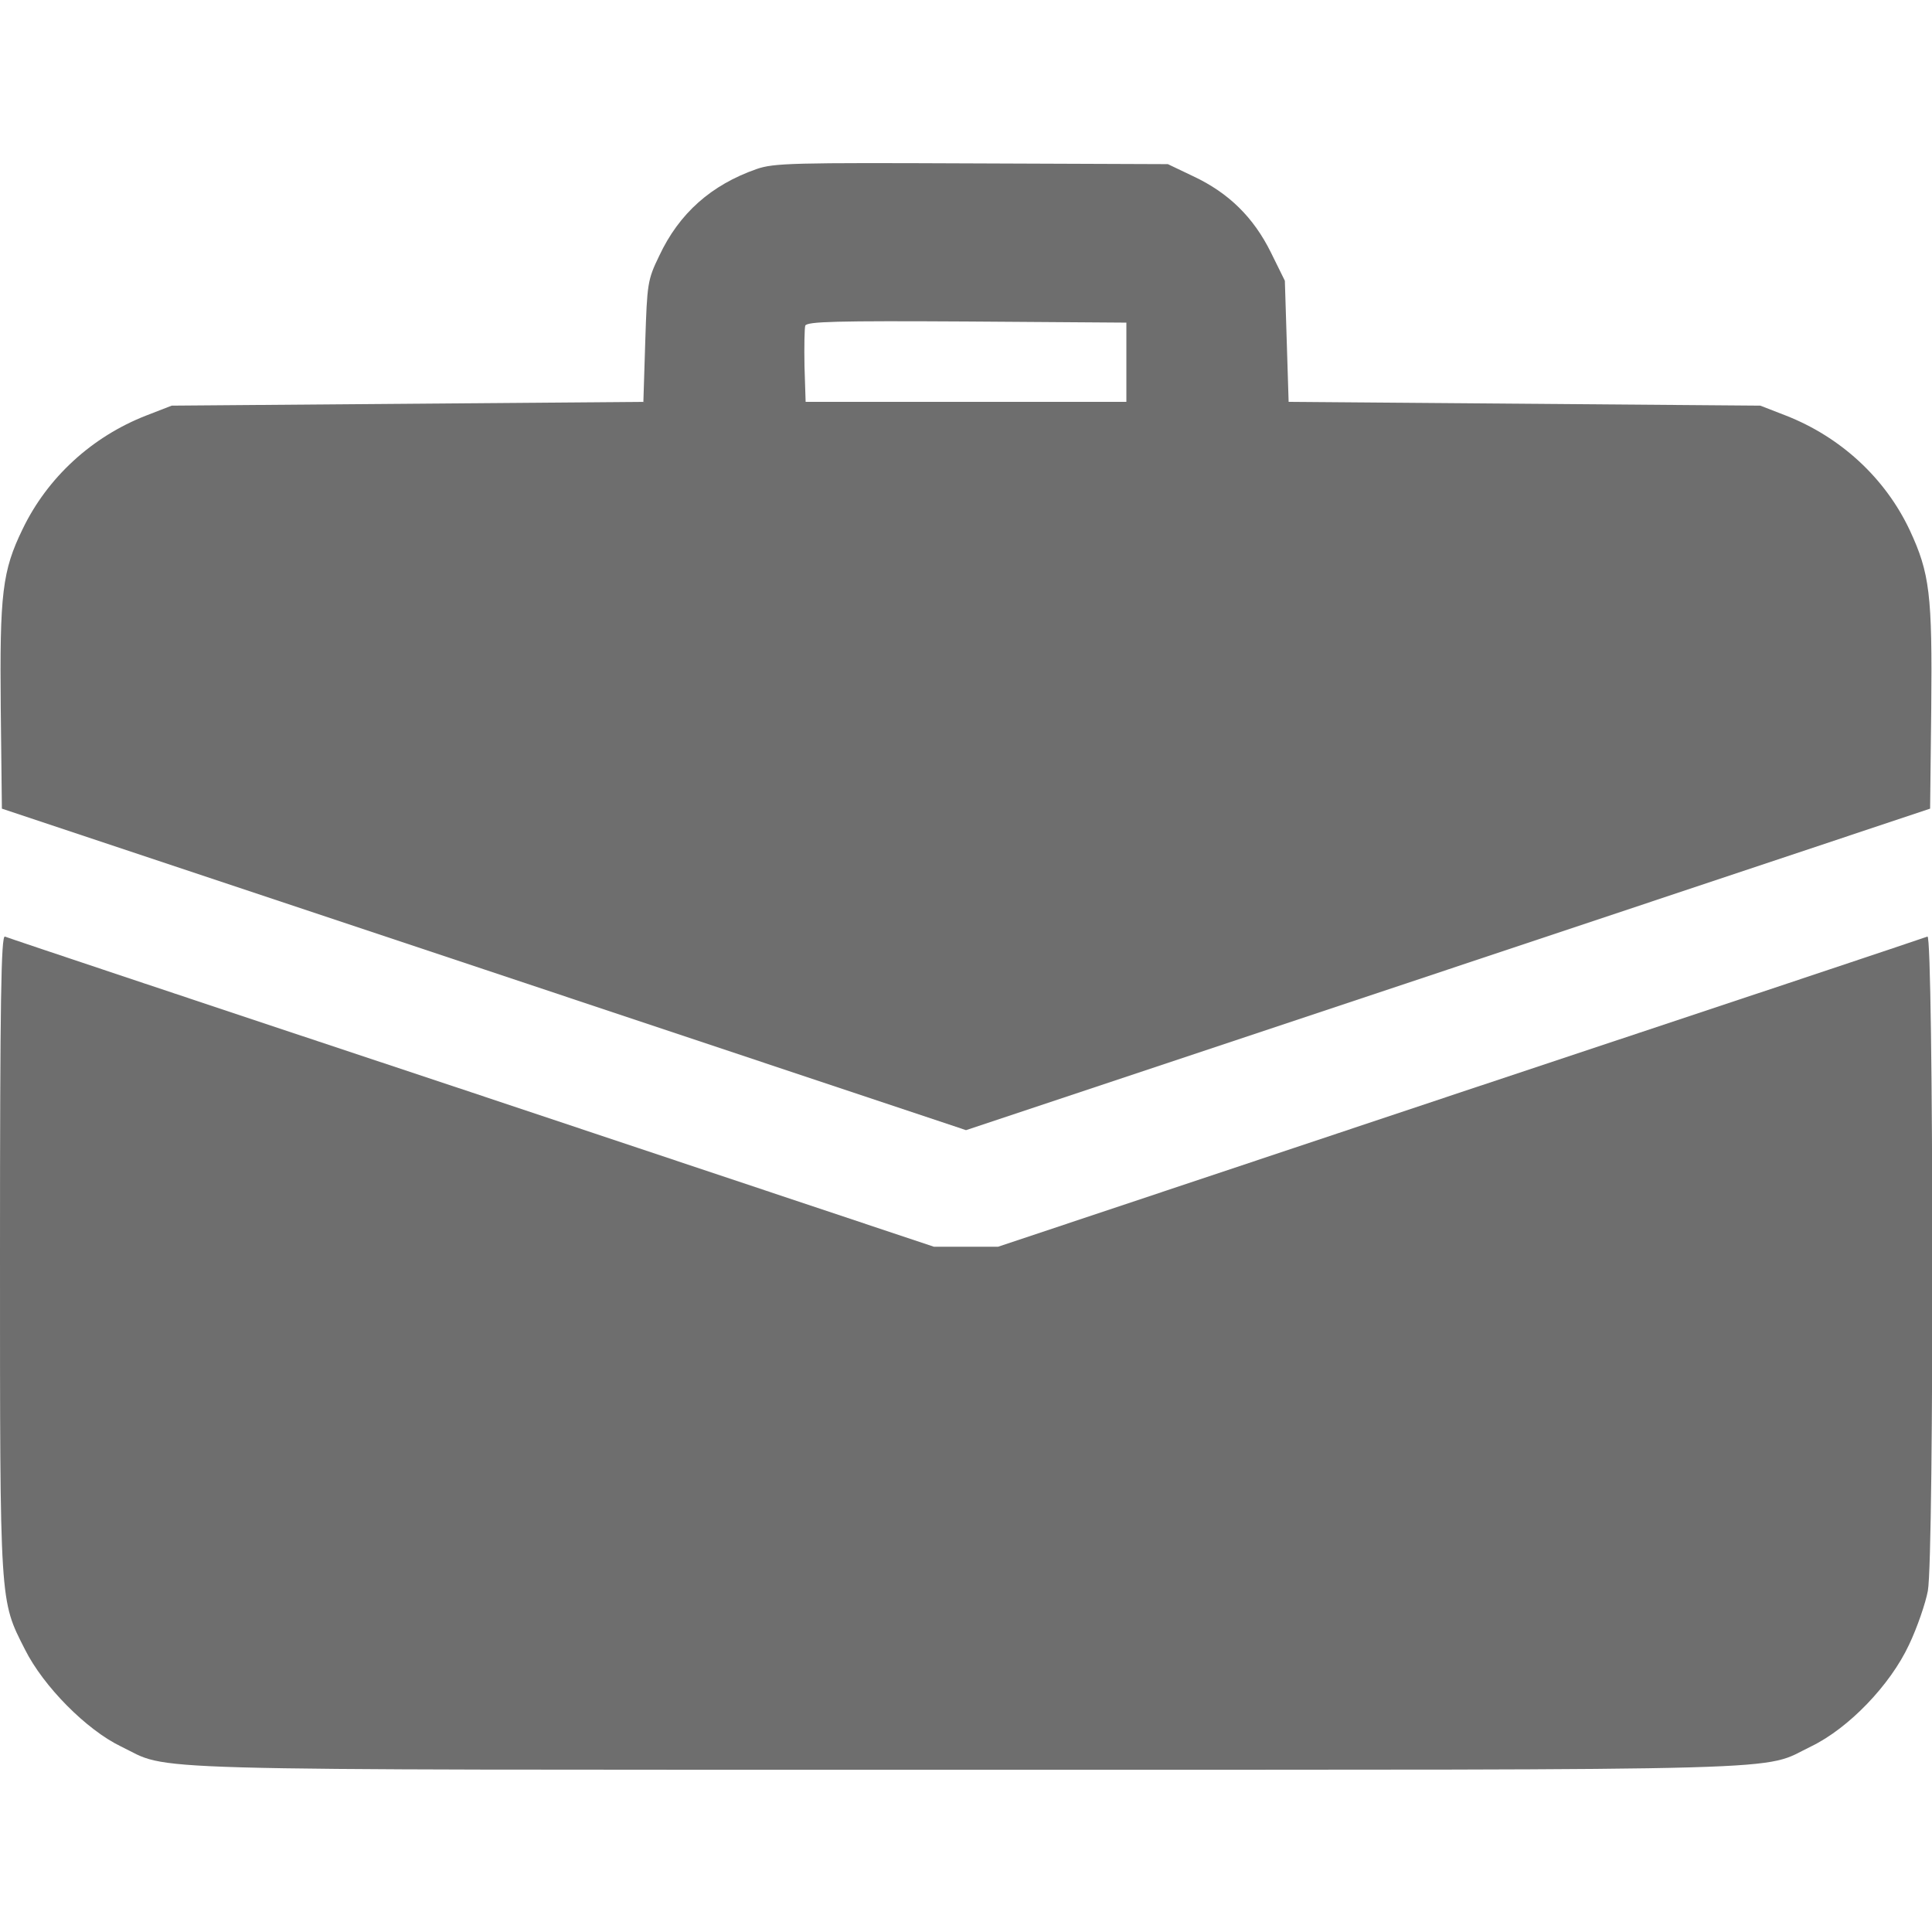
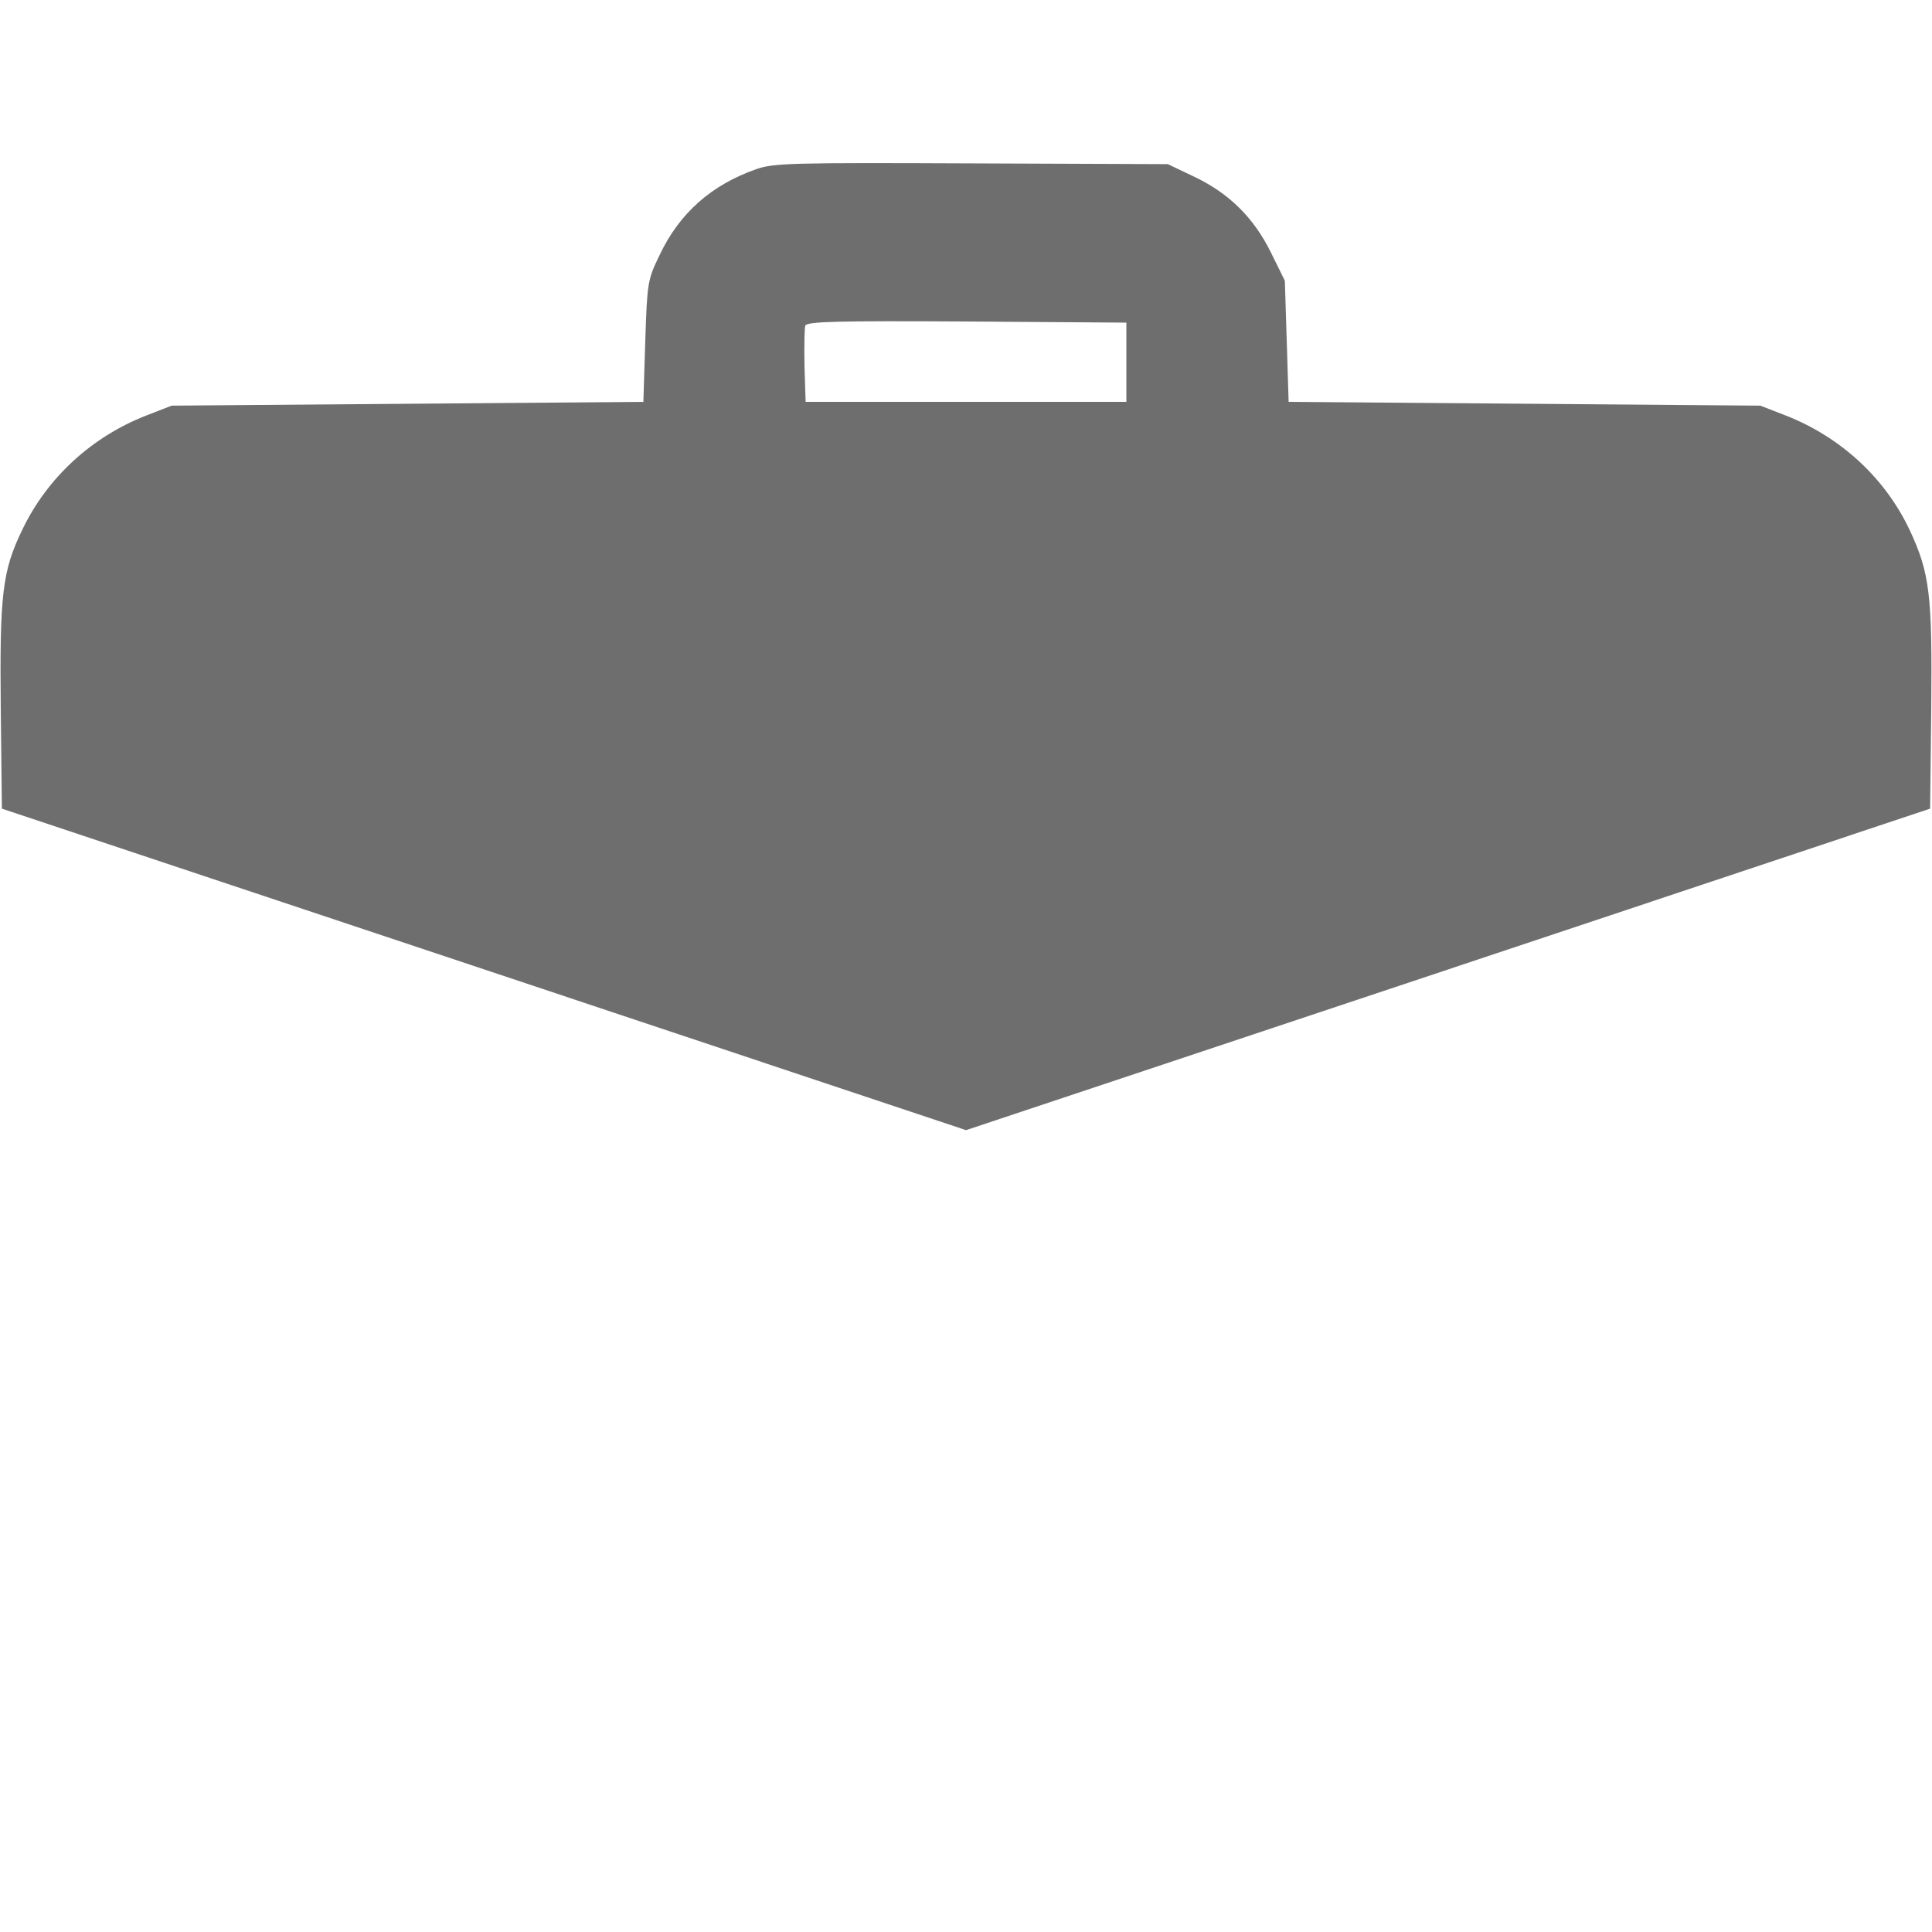
<svg xmlns="http://www.w3.org/2000/svg" version="1.0" width="512pt" height="512pt" viewBox="0 0 512 512" preserveAspectRatio="xMidYMid meet">
  <g transform="translate(0,512) scale(0.1,-0.1)" fill="#6E6E6E" stroke="none">
    <path d="M2005 4672 c-120 -42 -205 -117 -258 -230 -31 -64 -32 -73 -37 -227 l-5 -160 -625 -5 -625 -5 -67 -26 c-144 -56 -262 -164 -328 -301 -54 -111 -61 -171 -58 -477 l3 -264 1278 -426 1277 -426 1278 426 1277 426 3 264 c3 304 -4 360 -57 474 -65 138 -183 247 -329 304 l-67 26 -625 5 -625 5 -5 161 -5 160 -37 75 c-46 93 -112 158 -206 202 l-67 32 -520 2 c-473 2 -524 1 -570 -15z m980 -512 l0 -105 -425 0 -425 0 -3 94 c-1 52 0 101 2 108 5 11 83 13 428 11 l423 -3 0 -105z" />
-     <path d="M0 1799 c0 -936 -1 -918 66 -1050 49 -98 163 -213 254 -257 137 -66 -24 -62 2240 -62 2264 0 2103 -4 2240 62 99 48 209 162 259 269 22 46 44 111 50 143 17 91 15 1740 -1 1734 -7 -3 -564 -189 -1238 -413 l-1225 -409 -85 0 -85 0 -1225 409 c-674 224 -1231 410 -1237 413 -10 3 -13 -169 -13 -839z" />
  </g>
</svg>